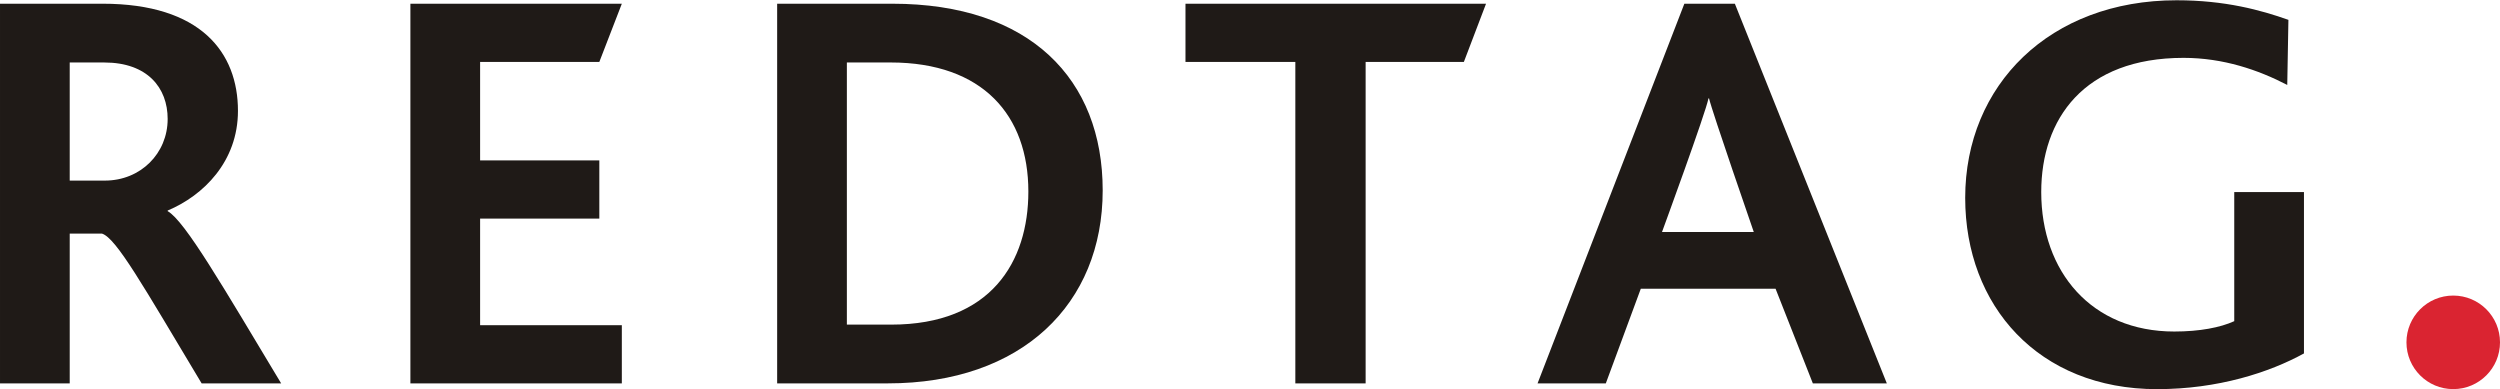
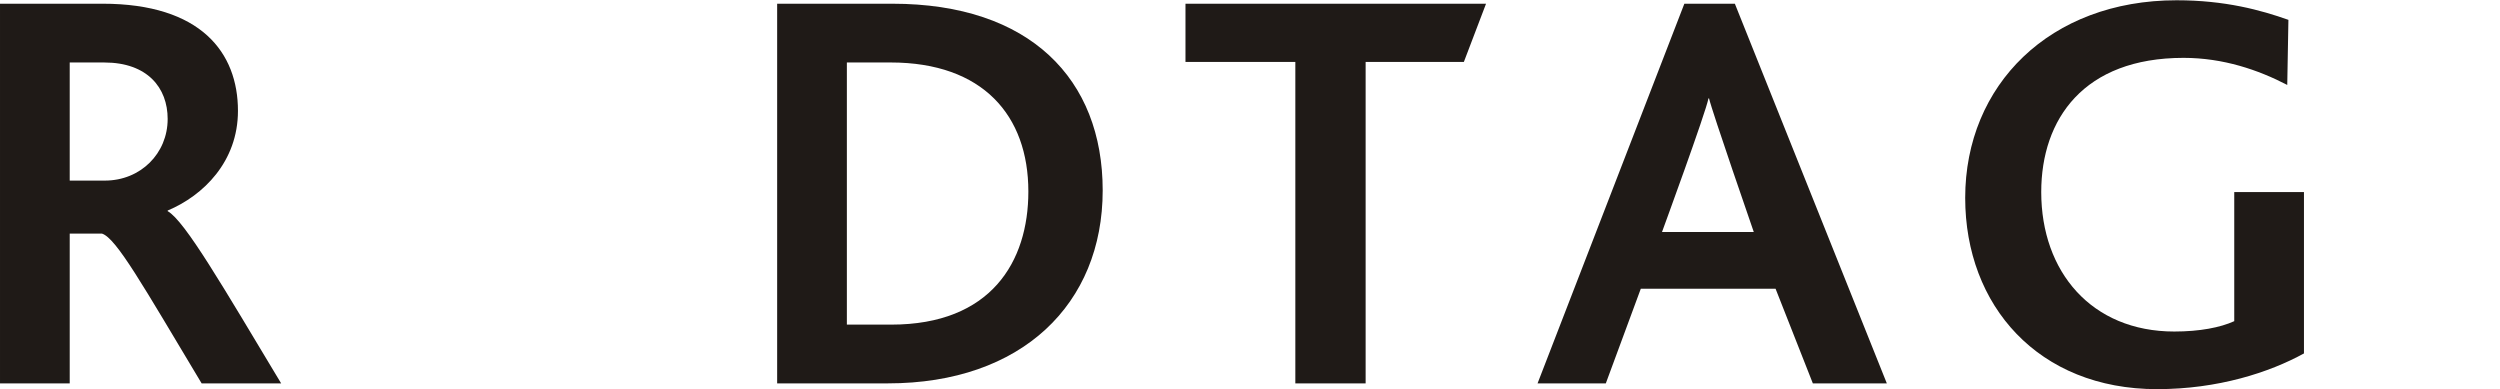
<svg xmlns="http://www.w3.org/2000/svg" xml:space="preserve" width="2003px" height="312px" style="shape-rendering:geometricPrecision; text-rendering:geometricPrecision; image-rendering:optimizeQuality; fill-rule:evenodd; clip-rule:evenodd" viewBox="0 0 1816.16 282.506">
  <defs>
    <style type="text/css">  .fil0 {fill:#1F1A17;fill-rule:nonzero} .fil1 {fill:#DA2431;fill-rule:nonzero}  </style>
  </defs>
  <g id="Слой_x0020_1">
    <g id="_144383400">
      <path id="_143539832" class="fil0" d="M1567.02 282.506c-86.222,0 -139.376,-60.679 -139.376,-138.955 0,-82.029 61.522,-143.551 153.602,-143.551 35.156,0 61.101,7.105 81.204,14.227l-0.842 47.295c-20.928,-10.893 -46.454,-19.682 -75.346,-19.682 -72.398,0 -103.378,44.365 -103.378,97.519 0,57.768 36.418,101.291 96.694,101.291 18.404,0 33.471,-2.929 43.524,-7.526l0 -93.765 50.646 0 0 117.202c-25.121,13.807 -62.365,25.946 -106.729,25.946z" />
      <polygon id="_143539808" class="fil0" points="1079.55,2.502 1063.45,44.78 992.081,44.78 992.081,278.324 941.015,278.324 941.015,44.78 861.209,44.78 861.209,2.502 " />
      <path id="_143539952" class="fil0" d="M648.287 2.507l-83.714 0 0 275.806 80.363 0c97.519,0 156.13,-57.751 156.13,-140.201 0,-80.784 -52.75,-135.604 -152.778,-135.604zm-0.842 233.124l0 0 -32.226 0 0 -190.441 31.804 0c66.961,0 100.046,38.506 100.046,93.765 0,51.066 -27.21,96.676 -99.624,96.676z" />
-       <polygon id="_143539736" class="fil0" points="451.74,2.502 435.391,44.78 348.782,44.78 348.782,116.336 435.391,116.336 435.391,158.614 348.782,158.614 348.782,236.047 451.74,236.047 451.74,278.324 298.136,278.324 298.136,2.502 " />
      <path id="_143539784" class="fil0" d="M121.799 153.191l0 -0.438c25.946,-10.876 51.067,-35.576 51.067,-72.399 0,-42.278 -26.805,-77.854 -98.379,-77.854l-74.486 0 0 275.822 50.645 0 0 -108.816 23.438 0c10.455,3.351 29.717,37.664 72.398,108.816l57.769 0c-42.279,-70.31 -69.907,-118.026 -82.451,-125.131zm-45.628 -22.191l0 0 -25.526 0 0 -85.8 25.105 0c31.4,0 46.049,18.419 46.049,41.014 0,25.104 -19.682,44.786 -45.628,44.786z" />
      <path id="_143540144" class="fil0" d="M1260.31 2.502l-36.687 0 -106.646 275.822 49.585 0 25.408 -68.745 97.923 0 27.074 68.745 53.743 0 -110.4 -275.822zm-52.917 165.826l0 0c0,0 32.09,-87.501 33.74,-97.064l0.422 0c2.07,9.16 32.495,97.064 32.495,97.064l-66.656 0z" />
-       <path id="_143539904" class="fil1" d="M1816.16 248.5c0,18.773 -15.204,33.978 -33.978,33.978 -18.756,0 -33.977,-15.204 -33.977,-33.978 0,-18.772 15.22,-33.975 33.977,-33.975 18.773,0 33.978,15.203 33.978,33.975z" />
    </g>
  </g>
</svg>